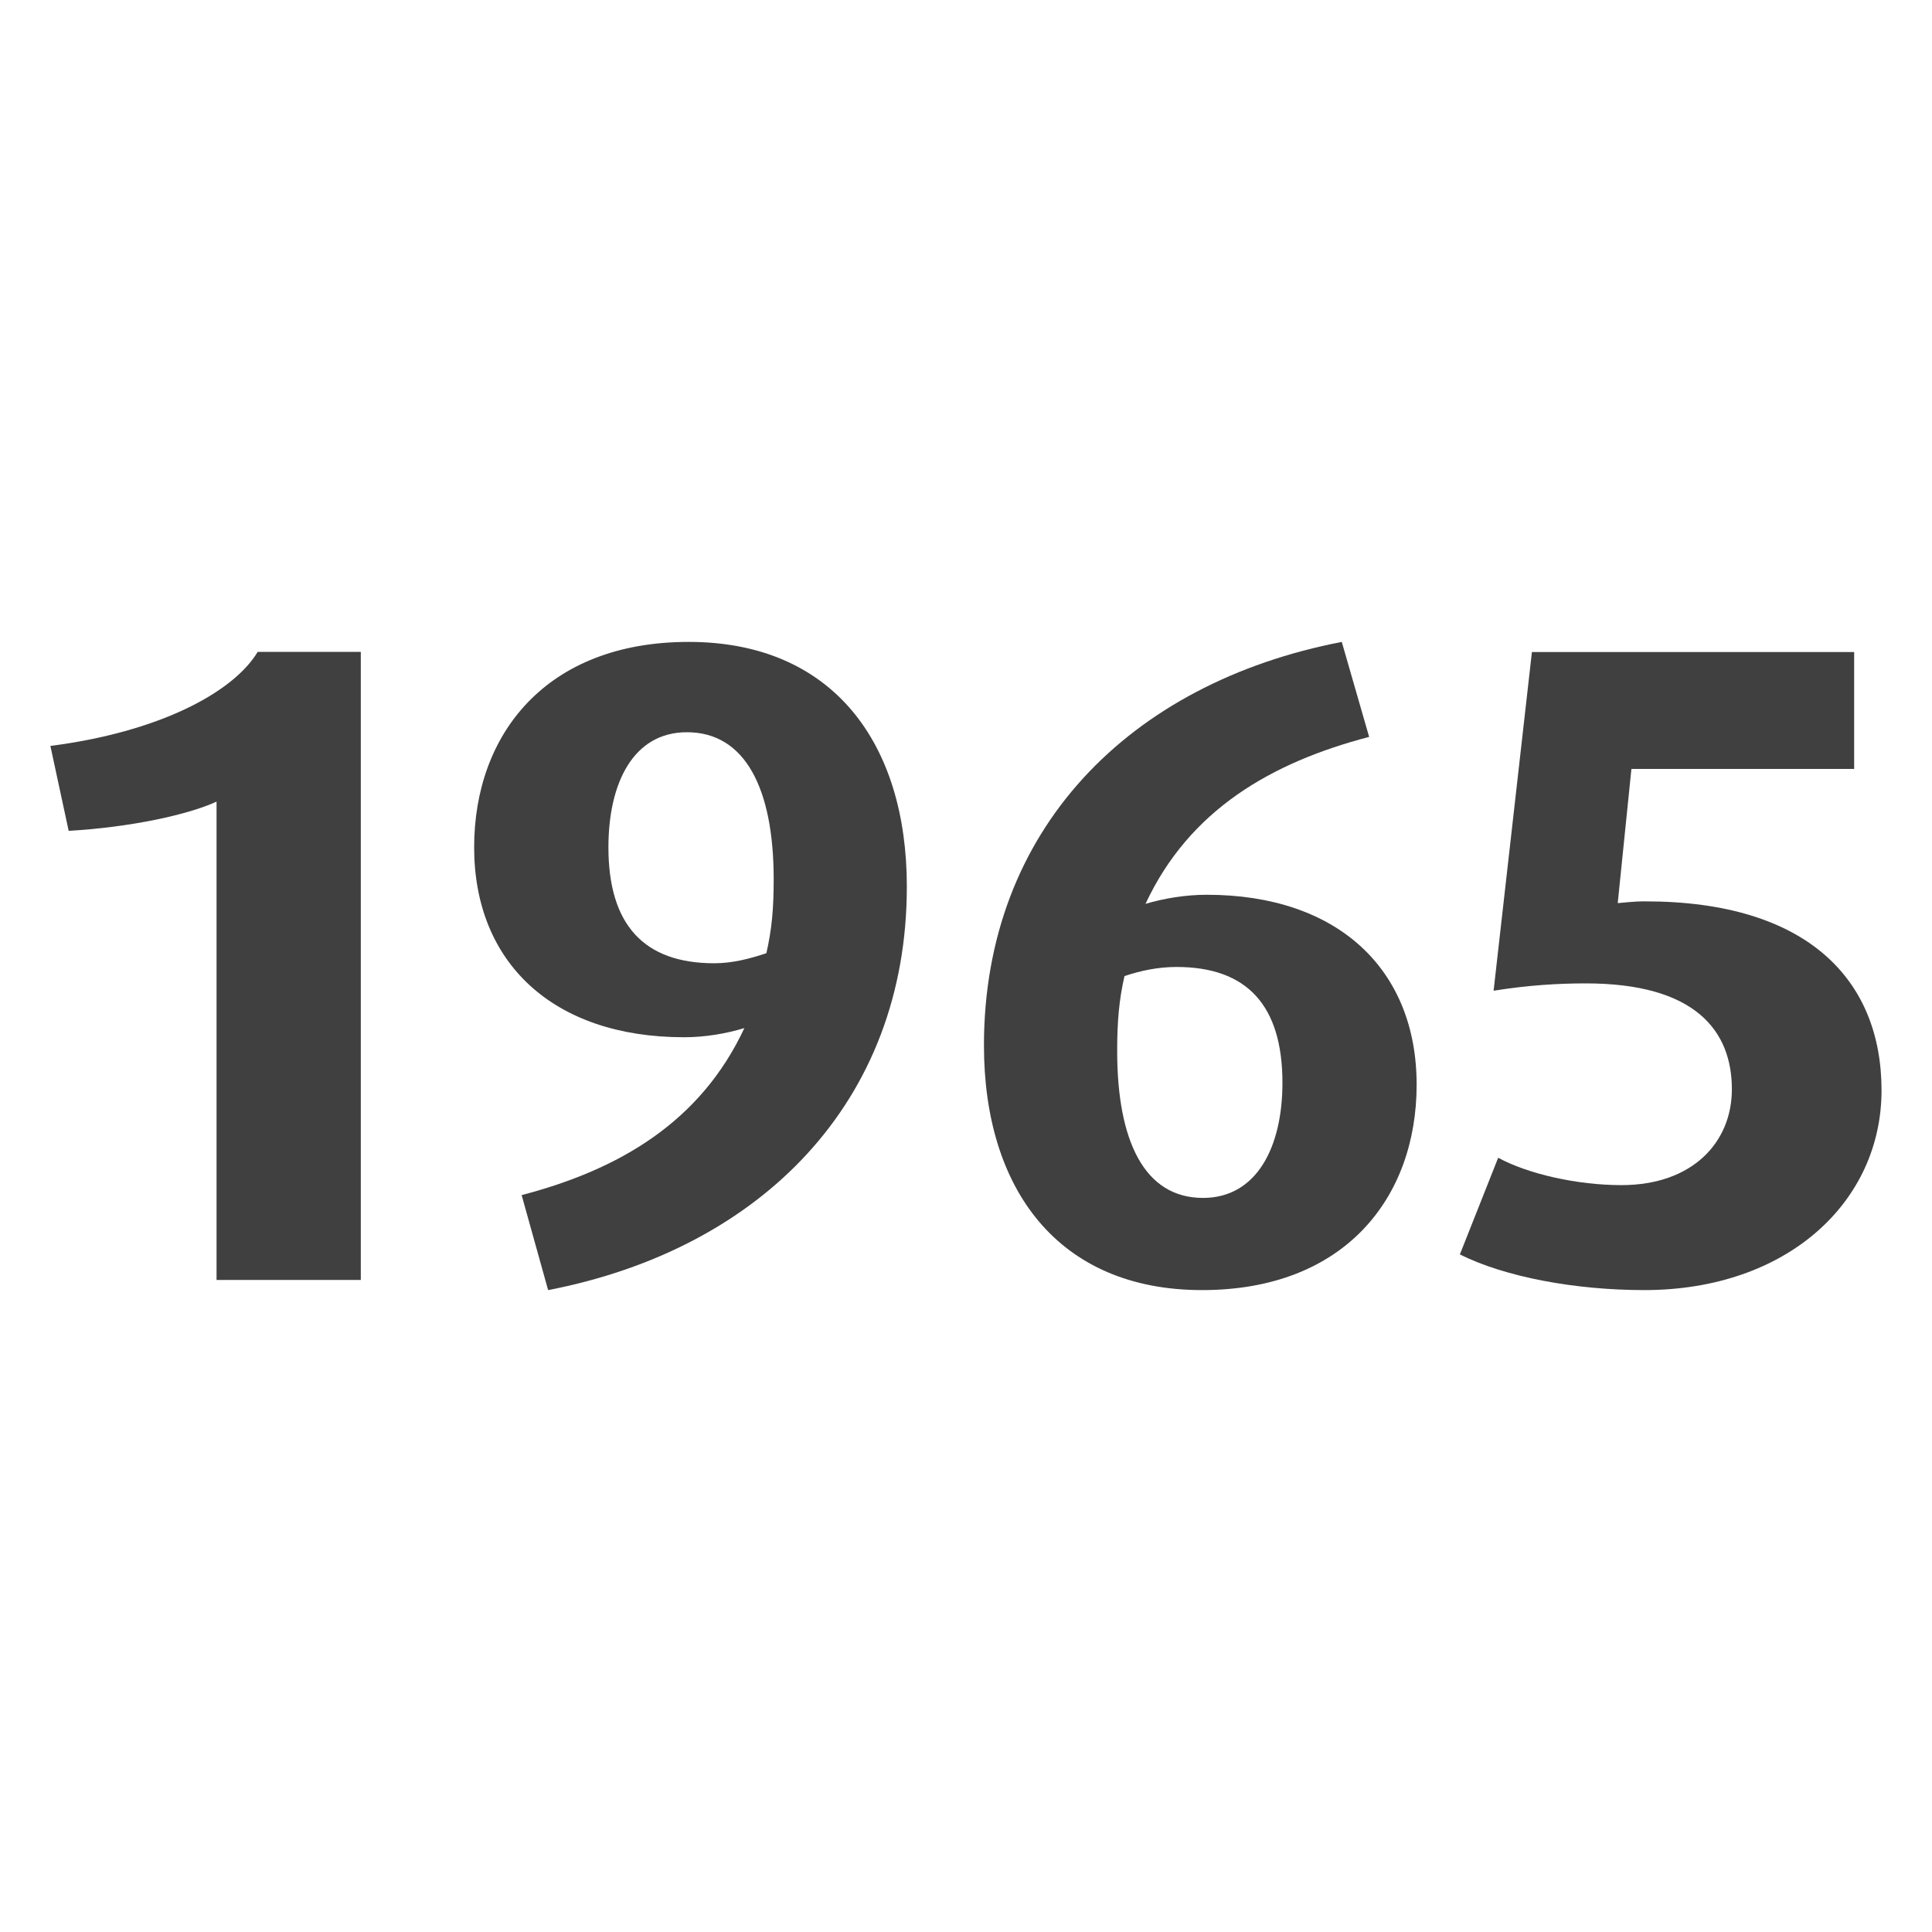
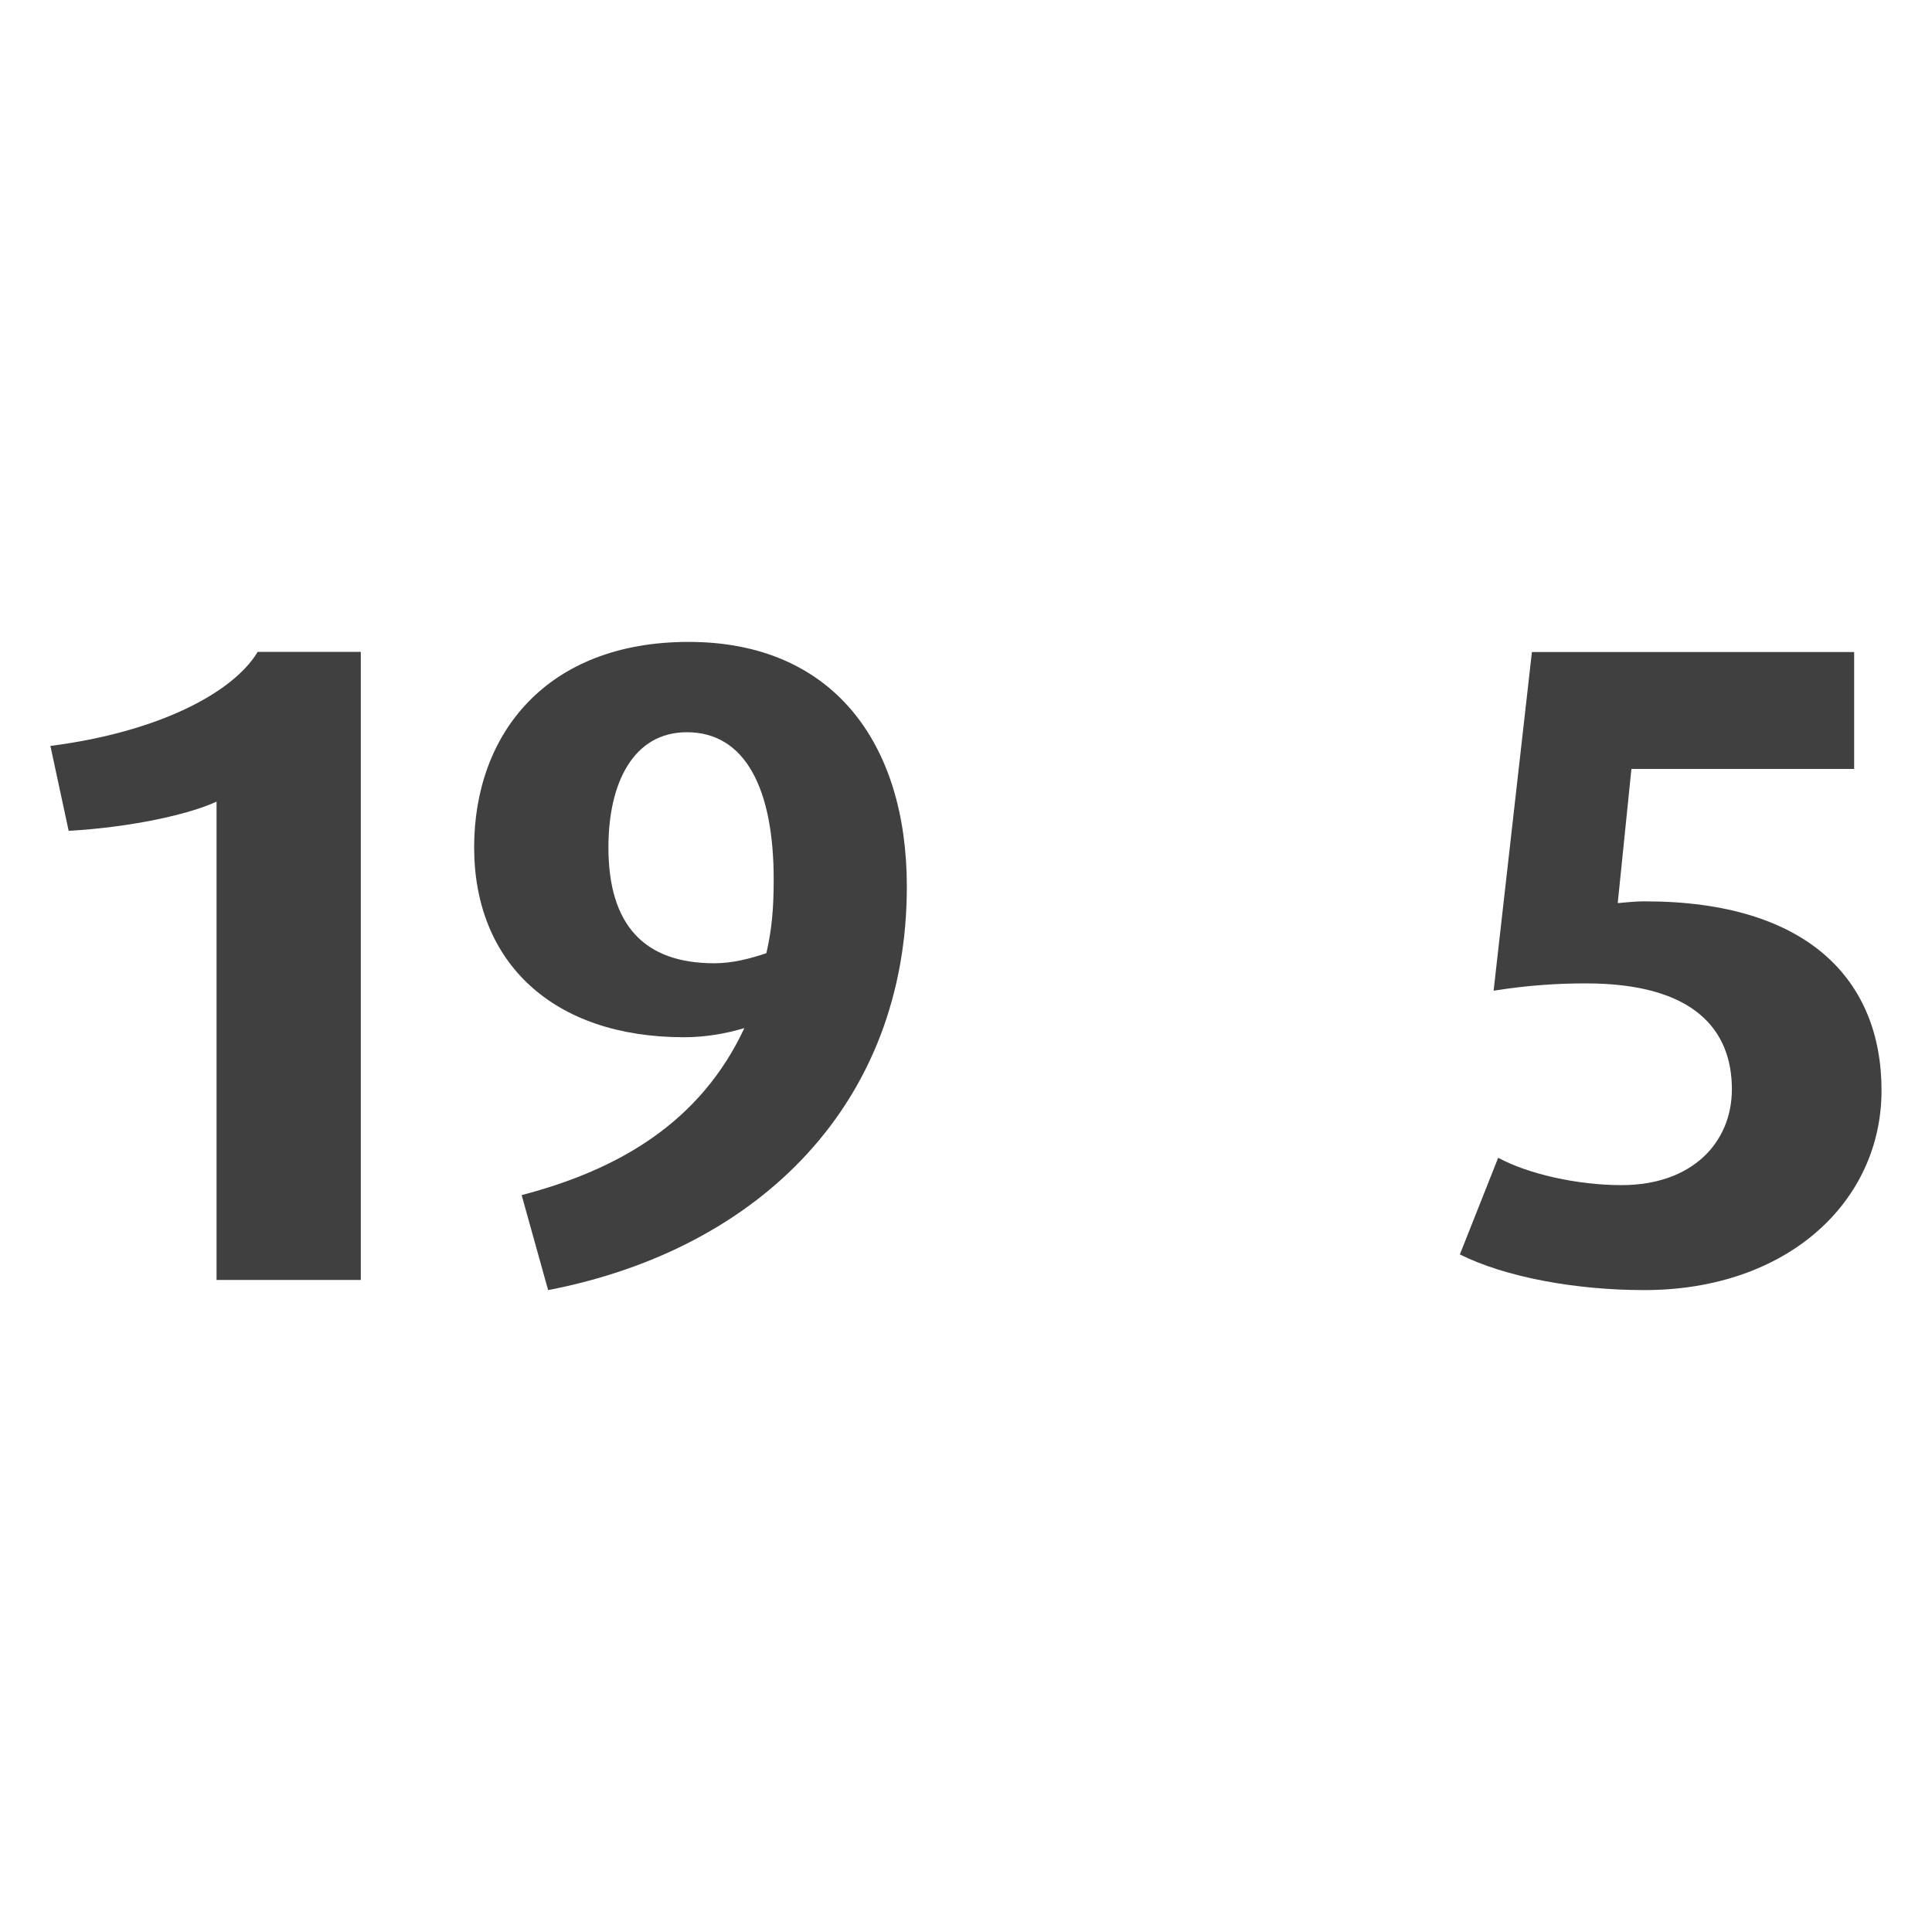
<svg xmlns="http://www.w3.org/2000/svg" version="1.1" id="Ebene_1" x="0px" y="0px" viewBox="0 0 24 24" enable-background="new 0 0 24 24" xml:space="preserve">
  <g>
    <path fill="#404040" d="M2.69,15.901v-5.943c-0.34,0.158-1.054,0.318-1.837,0.363l-0.227-1.055   c1.338-0.171,2.268-0.658,2.575-1.168h1.281v7.802H2.69V15.901z" />
    <path fill="#404040" d="M6.809,16.026l-0.329-1.18c1.213-0.317,2.222-0.908,2.767-2.075   c-0.227,0.069-0.488,0.114-0.749,0.114c-1.633,0-2.608-0.931-2.608-2.359   c0-1.406,0.896-2.552,2.665-2.552c1.792,0,2.71,1.259,2.71,3.039   C11.266,13.689,9.452,15.515,6.809,16.026z M8.533,9.096c-0.669,0-0.975,0.635-0.975,1.429   c0,0.964,0.442,1.441,1.315,1.441c0.227,0,0.443-0.057,0.647-0.125   c0.068-0.295,0.091-0.555,0.091-0.919C9.611,9.8,9.259,9.096,8.533,9.096z" />
-     <path fill="#404040" d="M14.933,16.026c-1.792,0-2.71-1.259-2.71-3.039c0-2.677,1.803-4.502,4.445-5.013   l0.34,1.18c-1.213,0.317-2.234,0.906-2.778,2.074c0.227-0.068,0.499-0.113,0.76-0.113   c1.633,0,2.608,0.93,2.608,2.359C17.598,14.88,16.702,16.026,14.933,16.026z M14.615,12.012   c-0.227,0-0.442,0.045-0.646,0.113c-0.068,0.295-0.091,0.567-0.091,0.93   c0,1.123,0.34,1.826,1.066,1.826c0.669,0,0.987-0.635,0.987-1.429   C15.931,12.487,15.489,12.012,14.615,12.012z" />
    <path fill="#404040" d="M20.425,16.026c-0.85,0-1.724-0.16-2.29-0.443l0.476-1.201   c0.375,0.204,0.987,0.34,1.531,0.34c0.884,0,1.372-0.533,1.372-1.191   c0-0.726-0.454-1.315-1.815-1.315c-0.34,0-0.714,0.022-1.145,0.091l0.476-4.207h4.003v1.452h-2.767   l-0.17,1.667c0.227-0.022,0.272-0.022,0.34-0.022c2.03,0,2.937,0.986,2.937,2.347   C23.374,14.926,22.206,16.026,20.425,16.026z" />
  </g>
</svg>